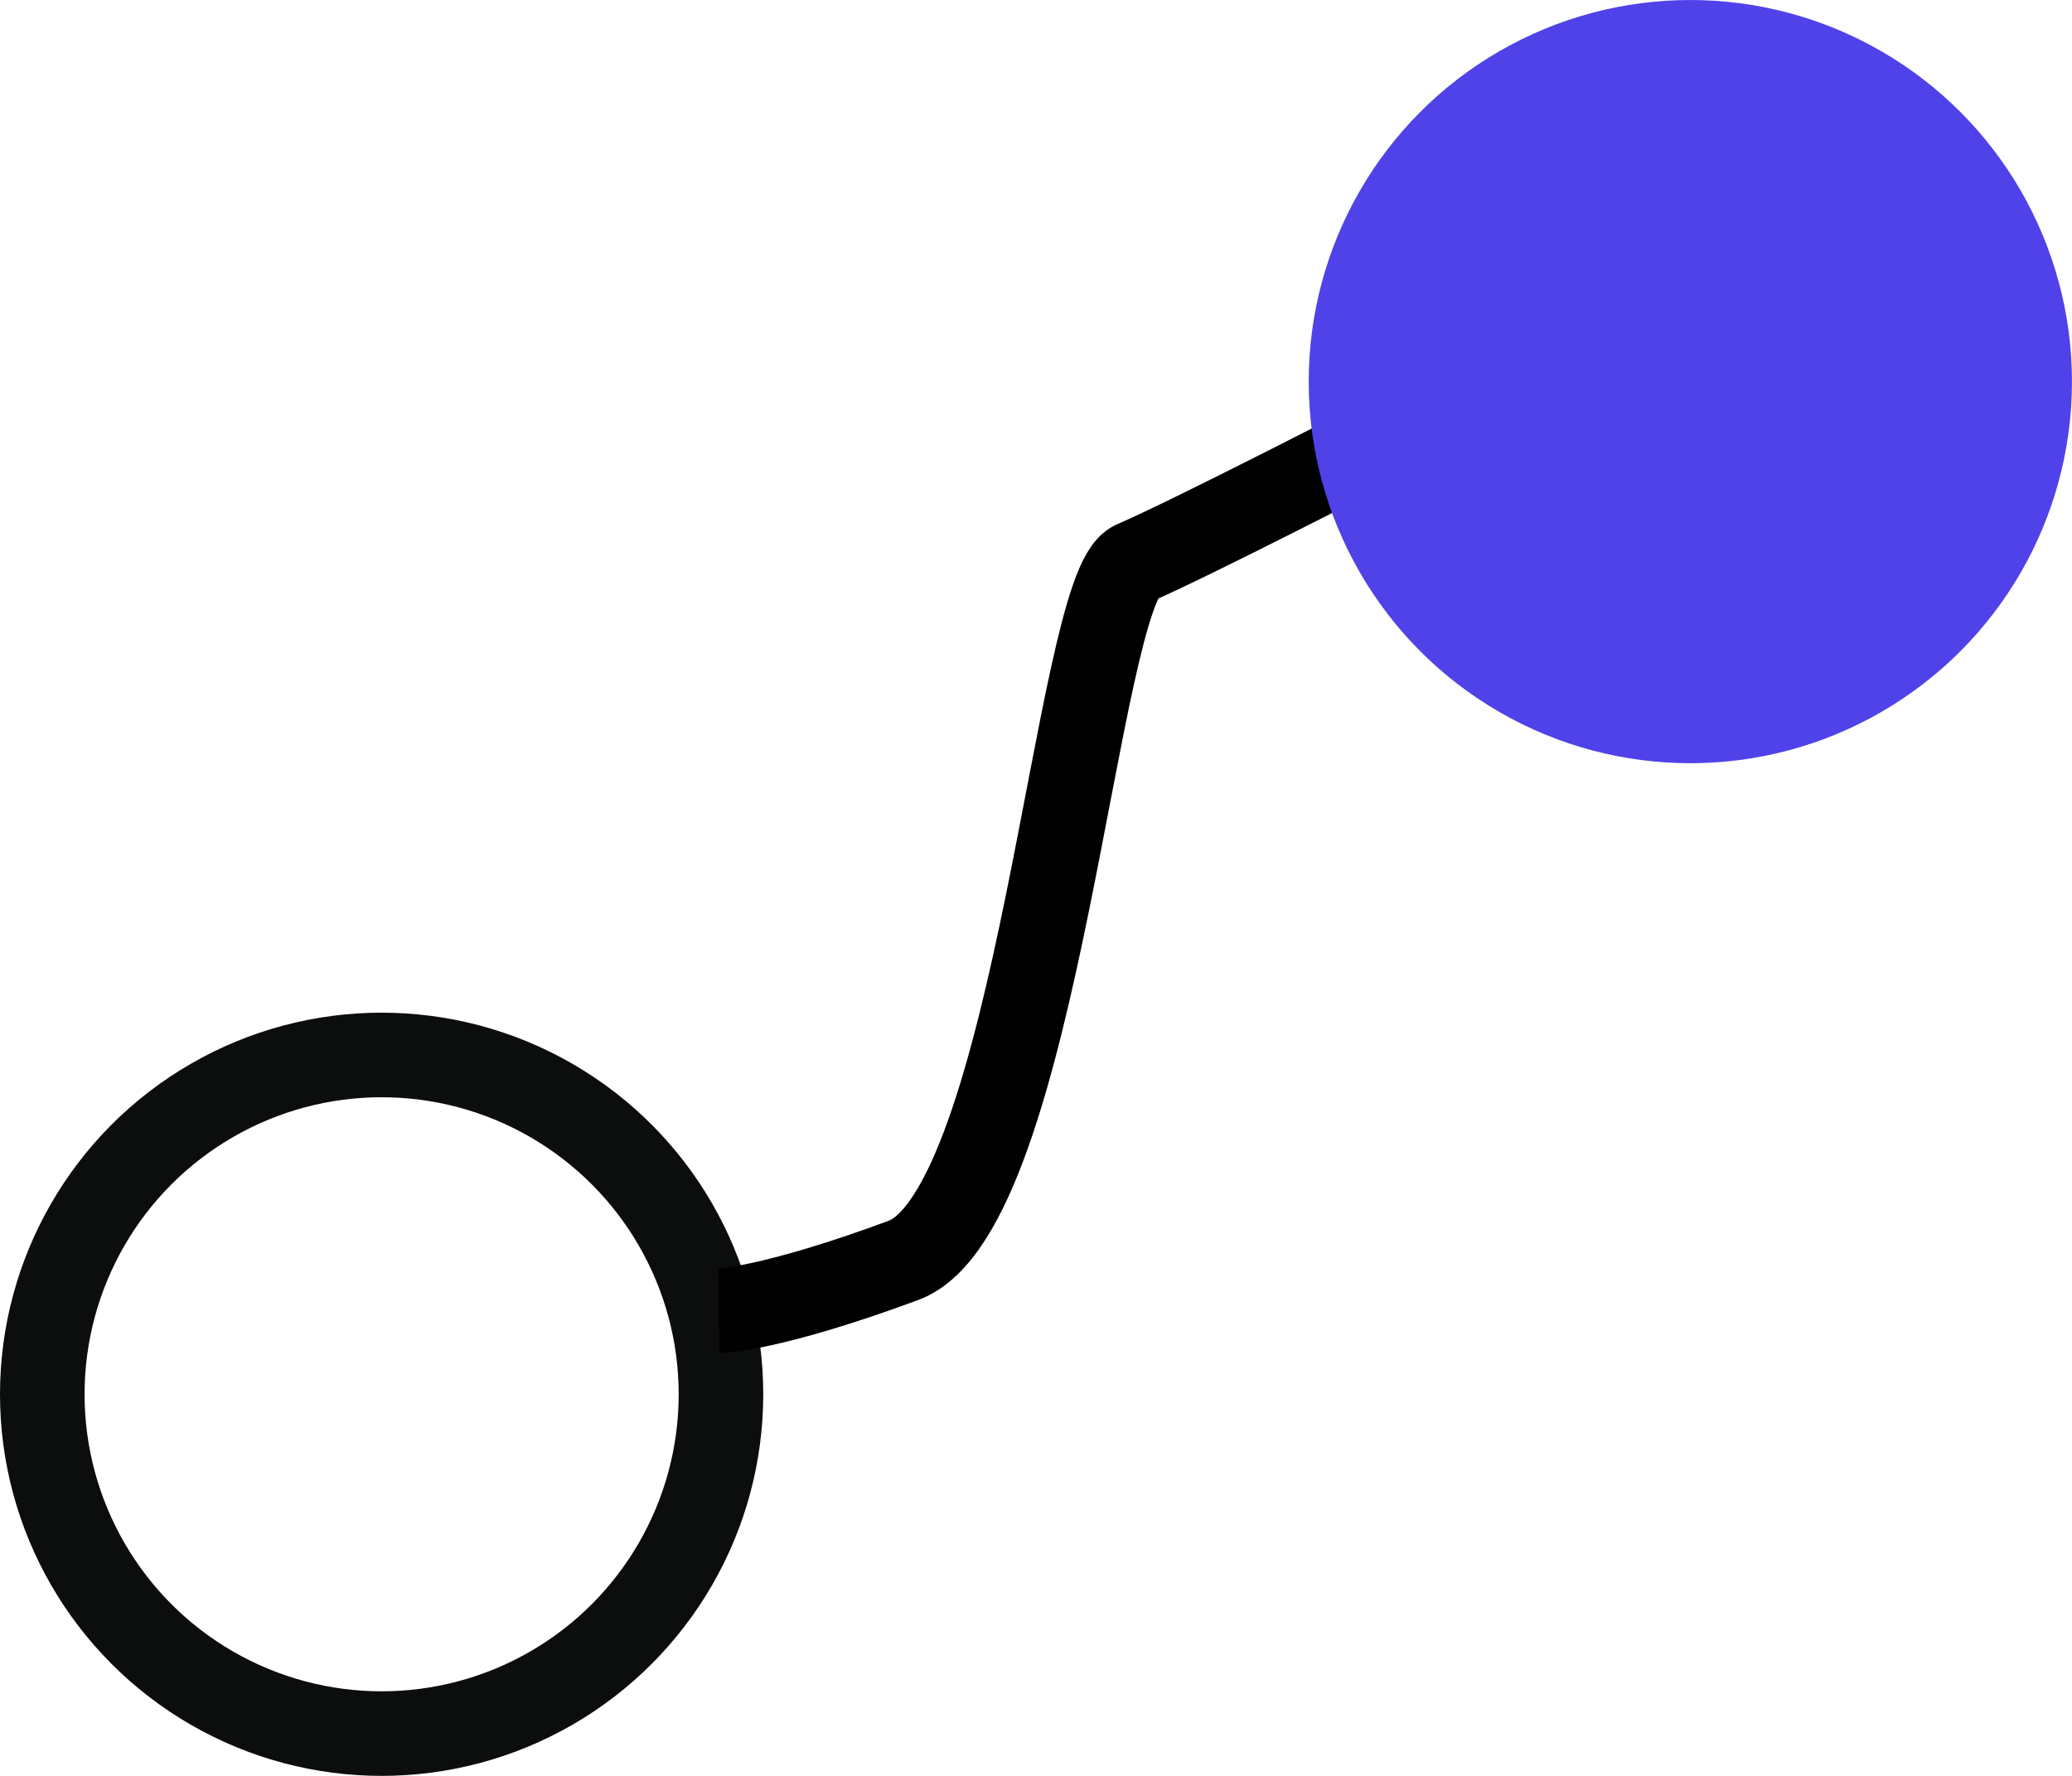
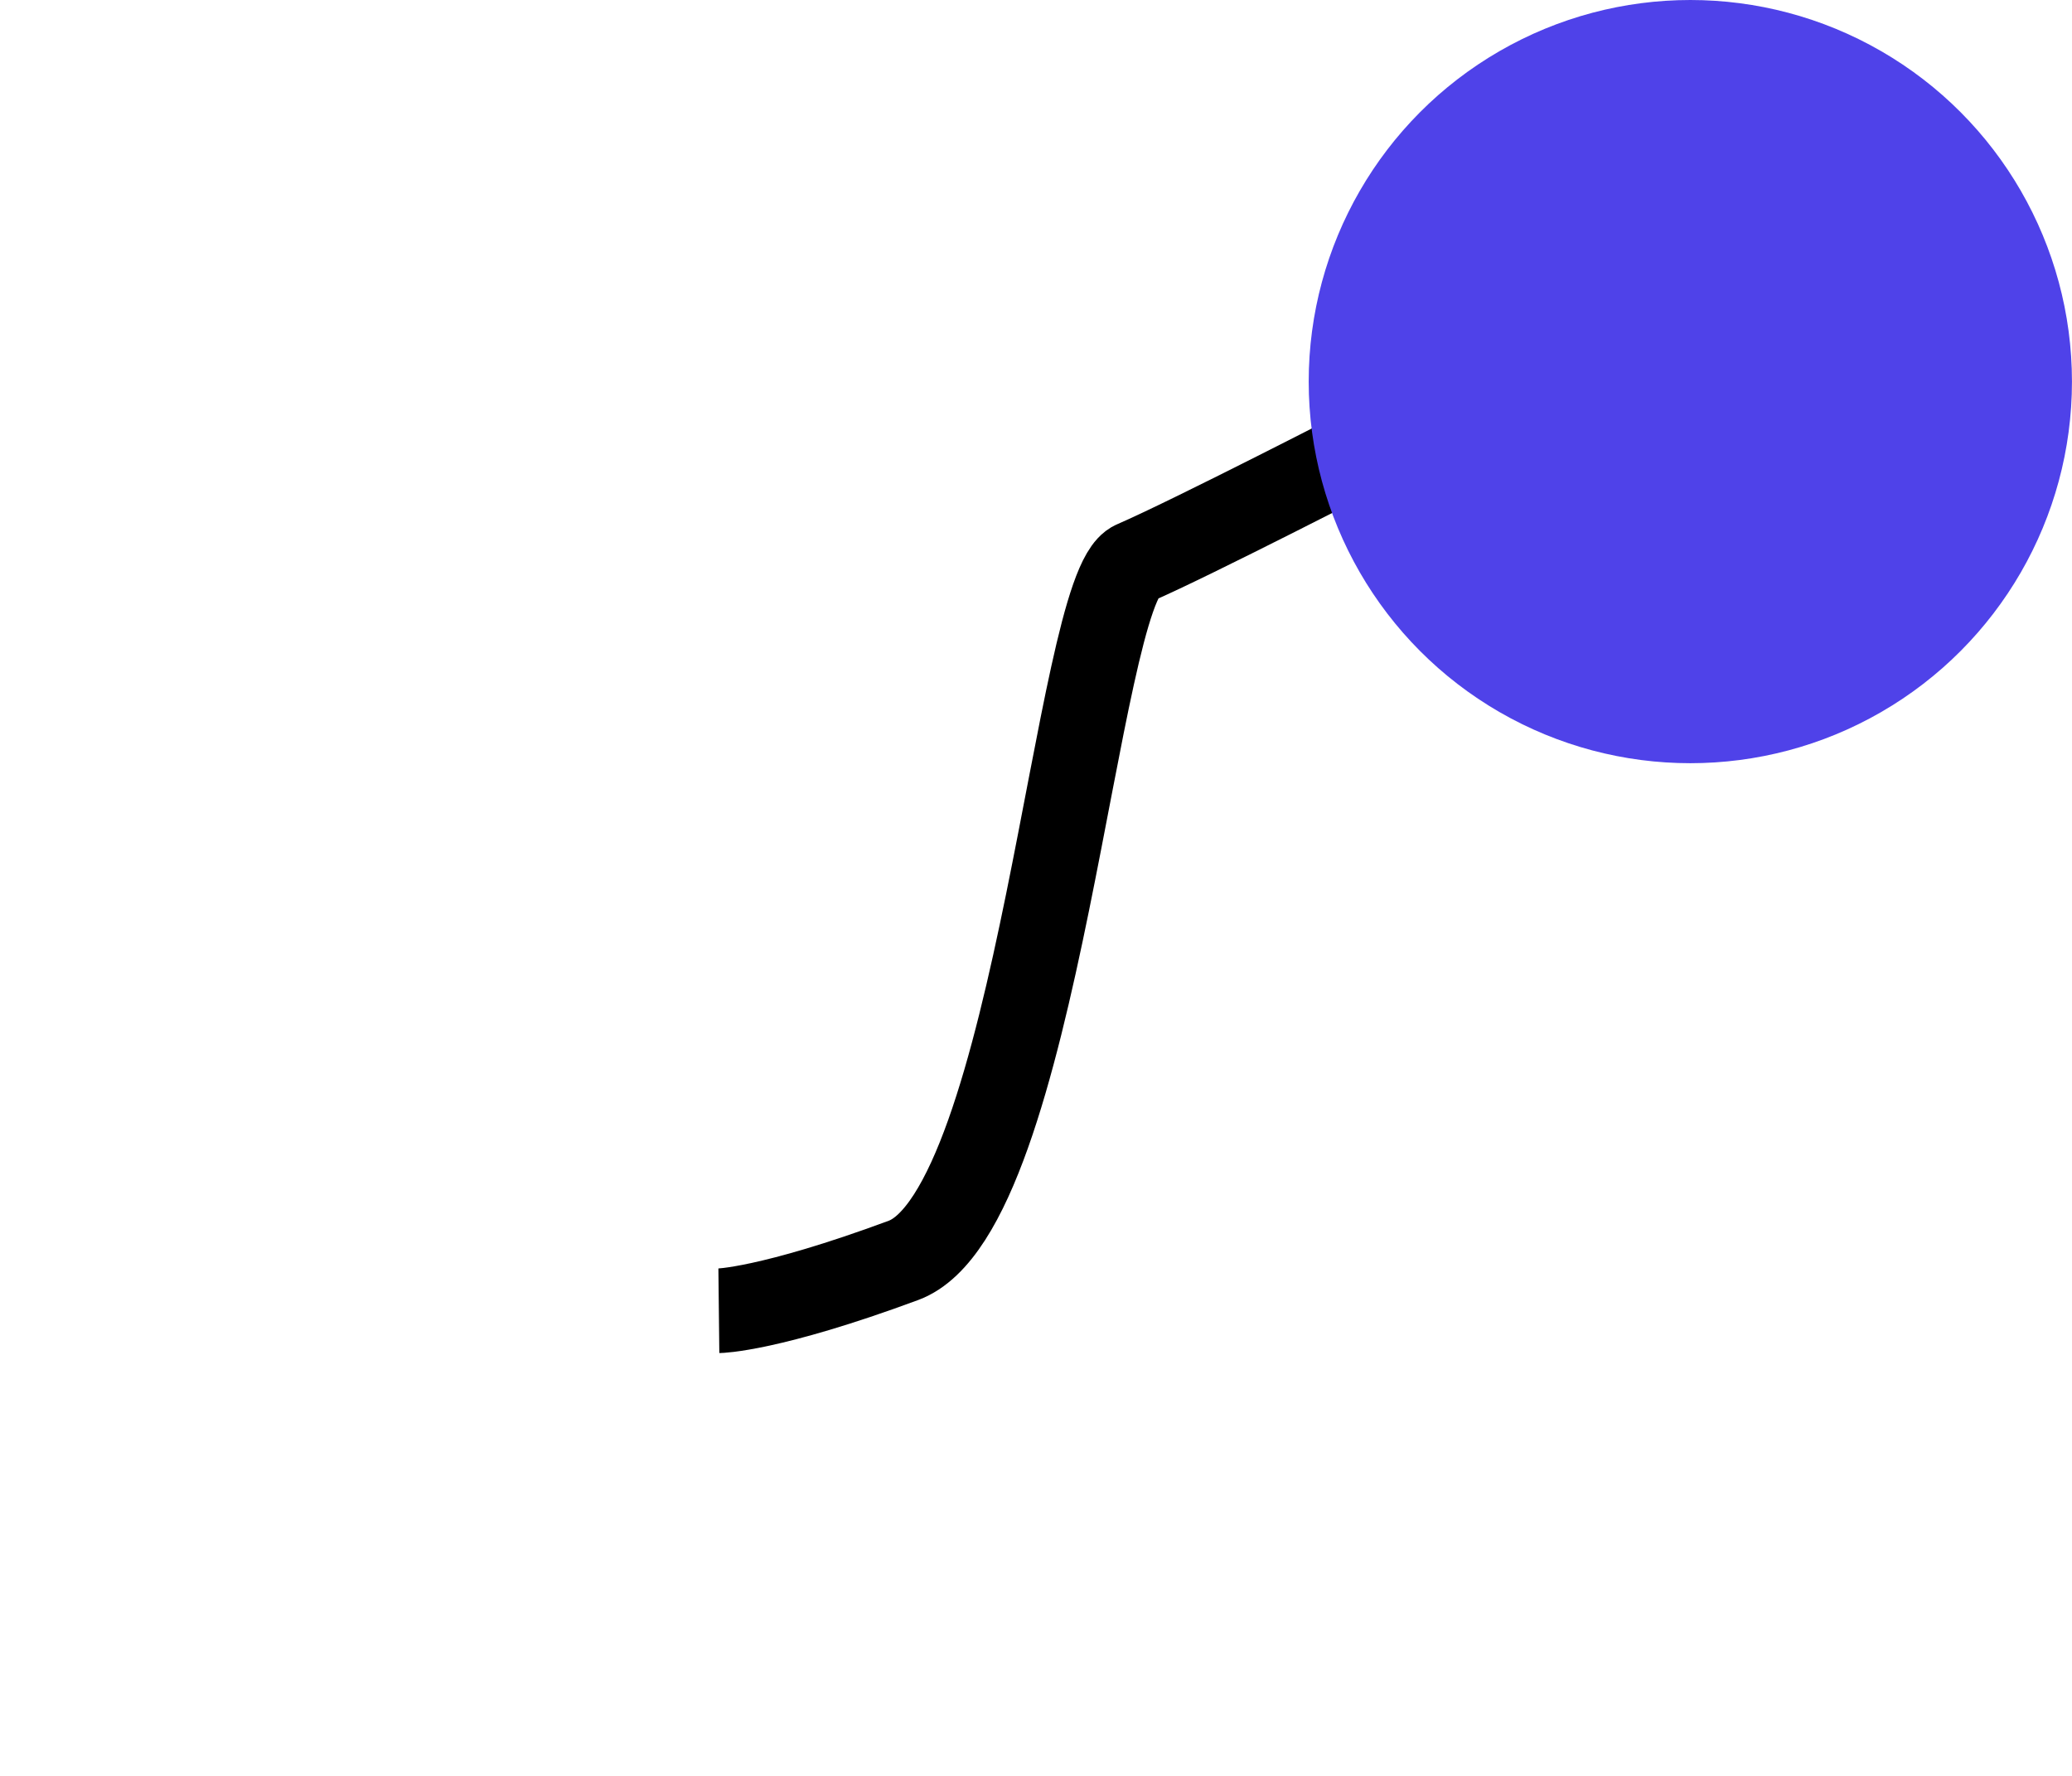
<svg xmlns="http://www.w3.org/2000/svg" width="49" height="42" viewBox="0 0 49 42" fill="none">
-   <circle cx="9.025" cy="32.975" r="8.025" stroke="#0C0D0D" stroke-width="2" />
  <path d="M32.5 10.5C32.5 10.5 28.182 12.726 26.818 13.316C25.454 13.906 24.546 28.632 21.364 29.809C18.182 30.987 17 31 17 31" stroke="black" stroke-width="2" />
  <circle cx="39.974" cy="9.025" r="9.025" fill="#4F42E9" />
</svg>